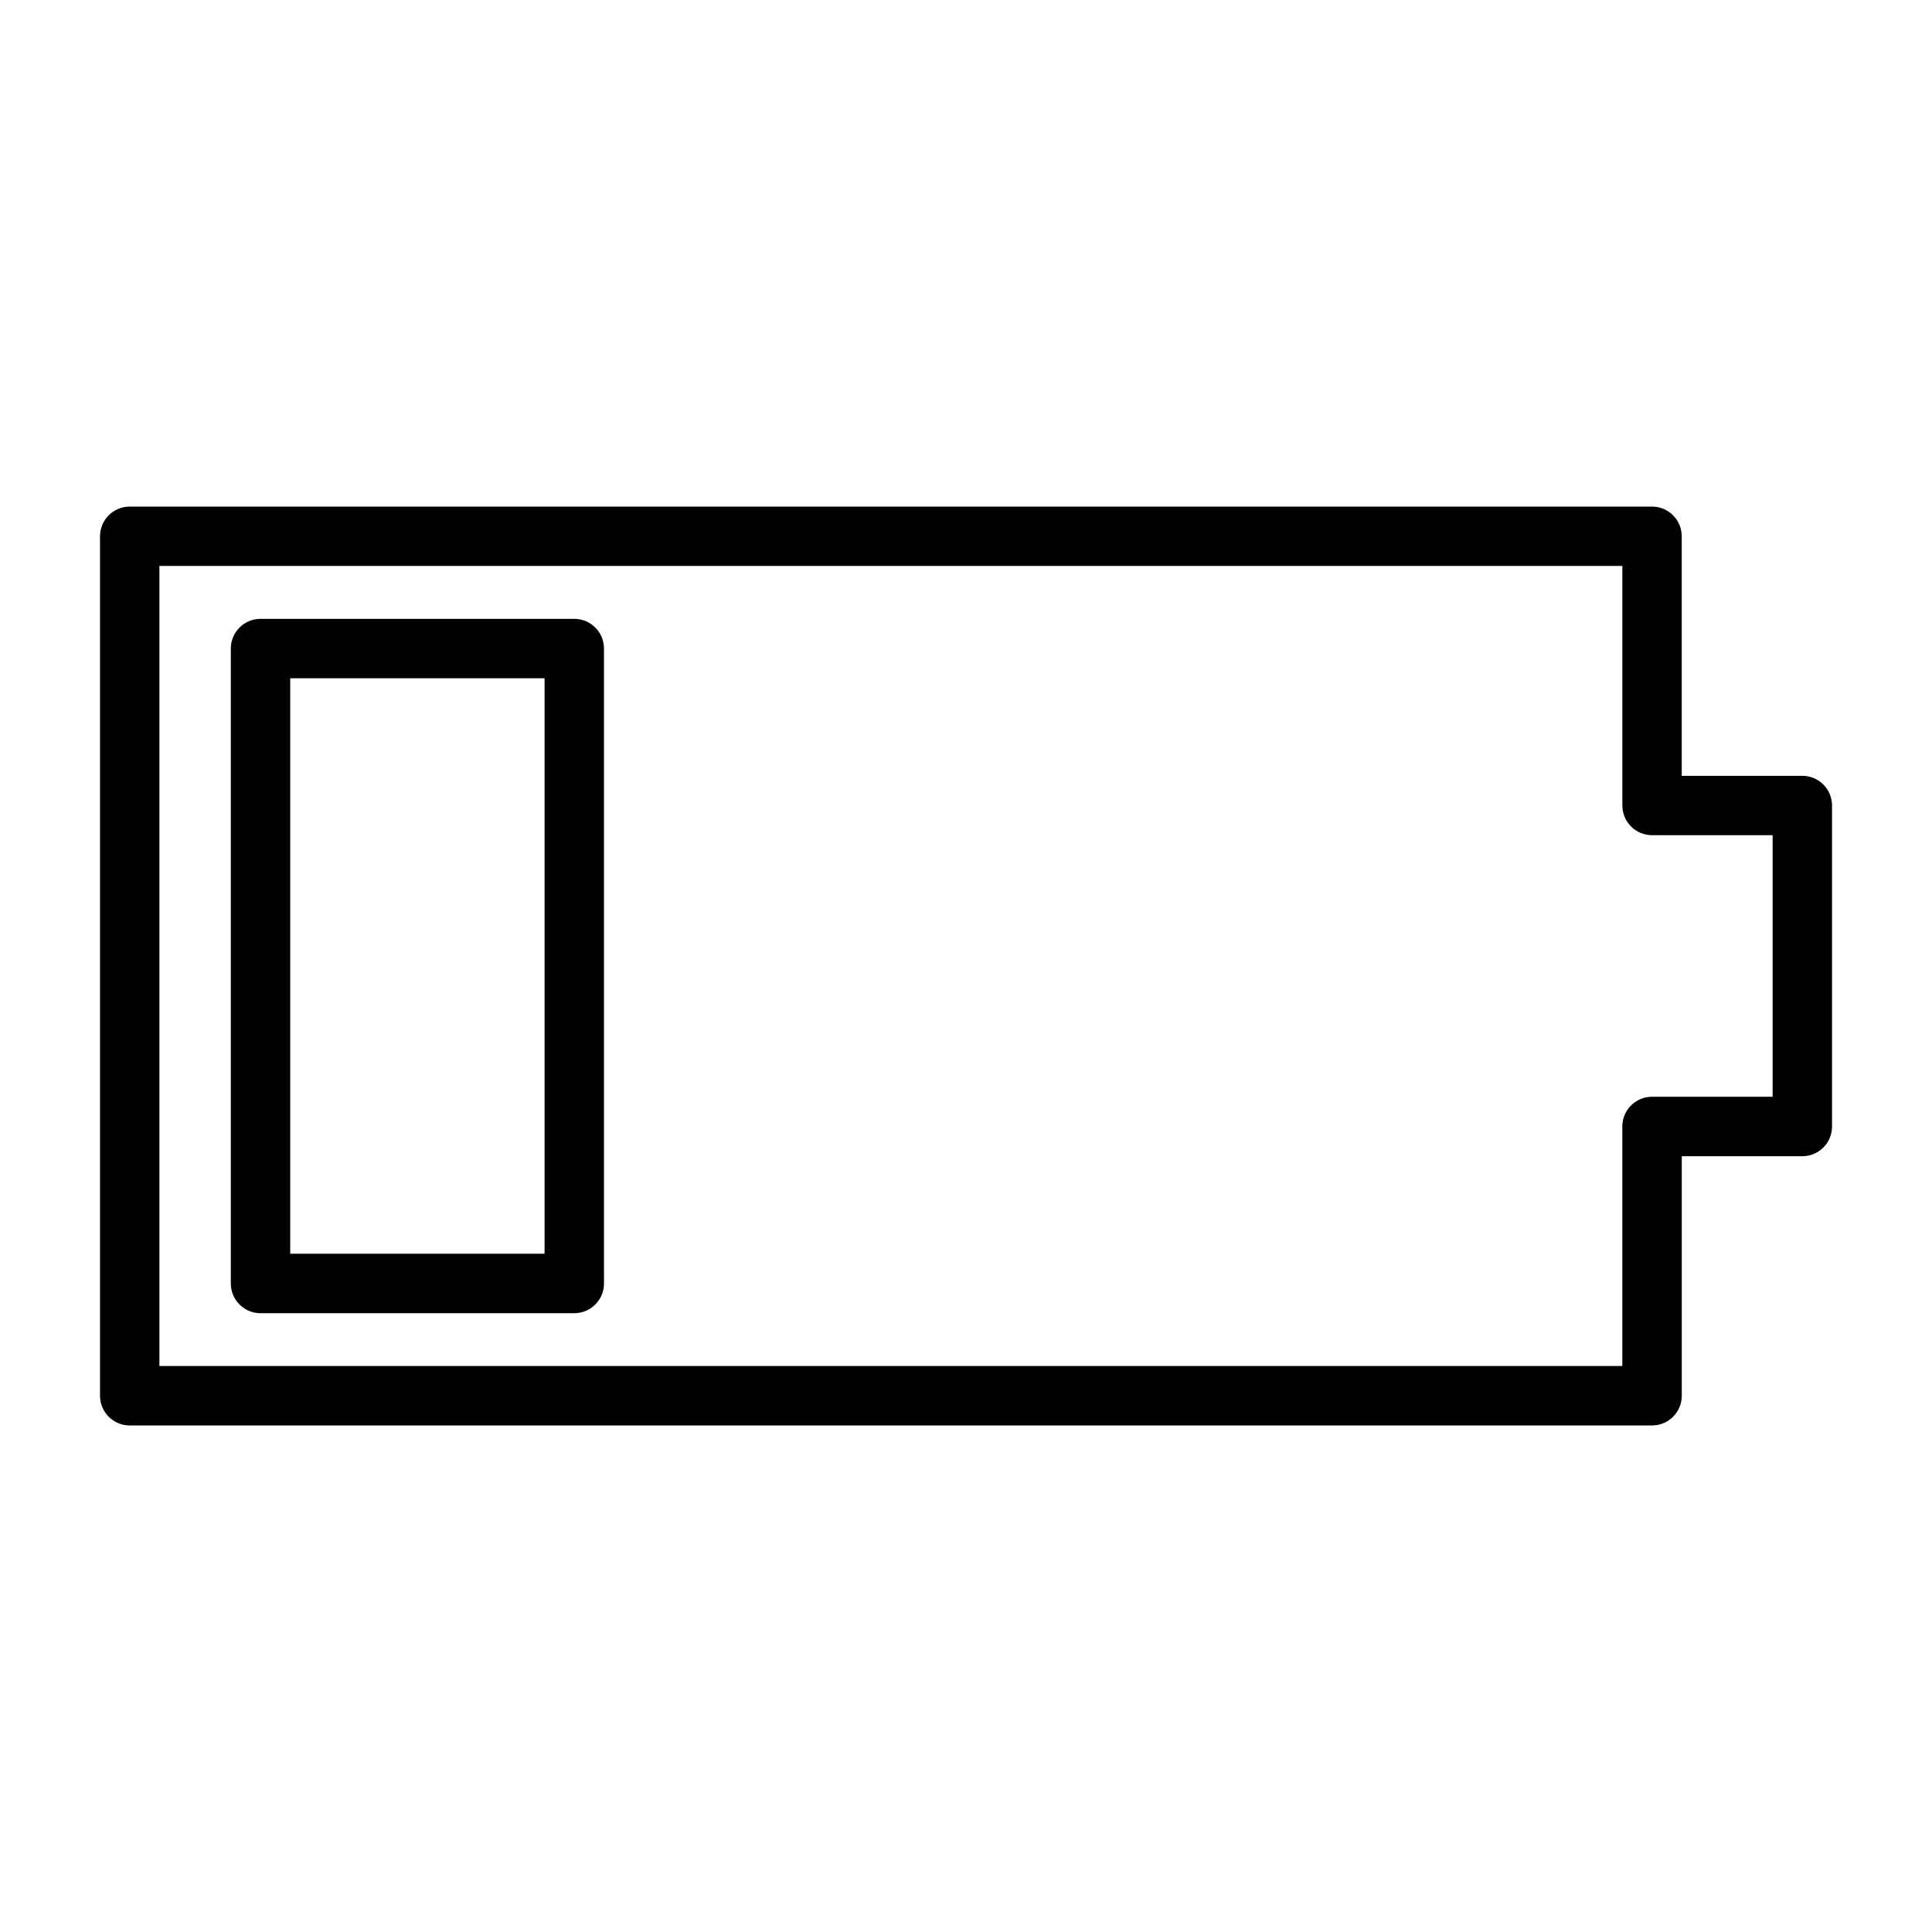
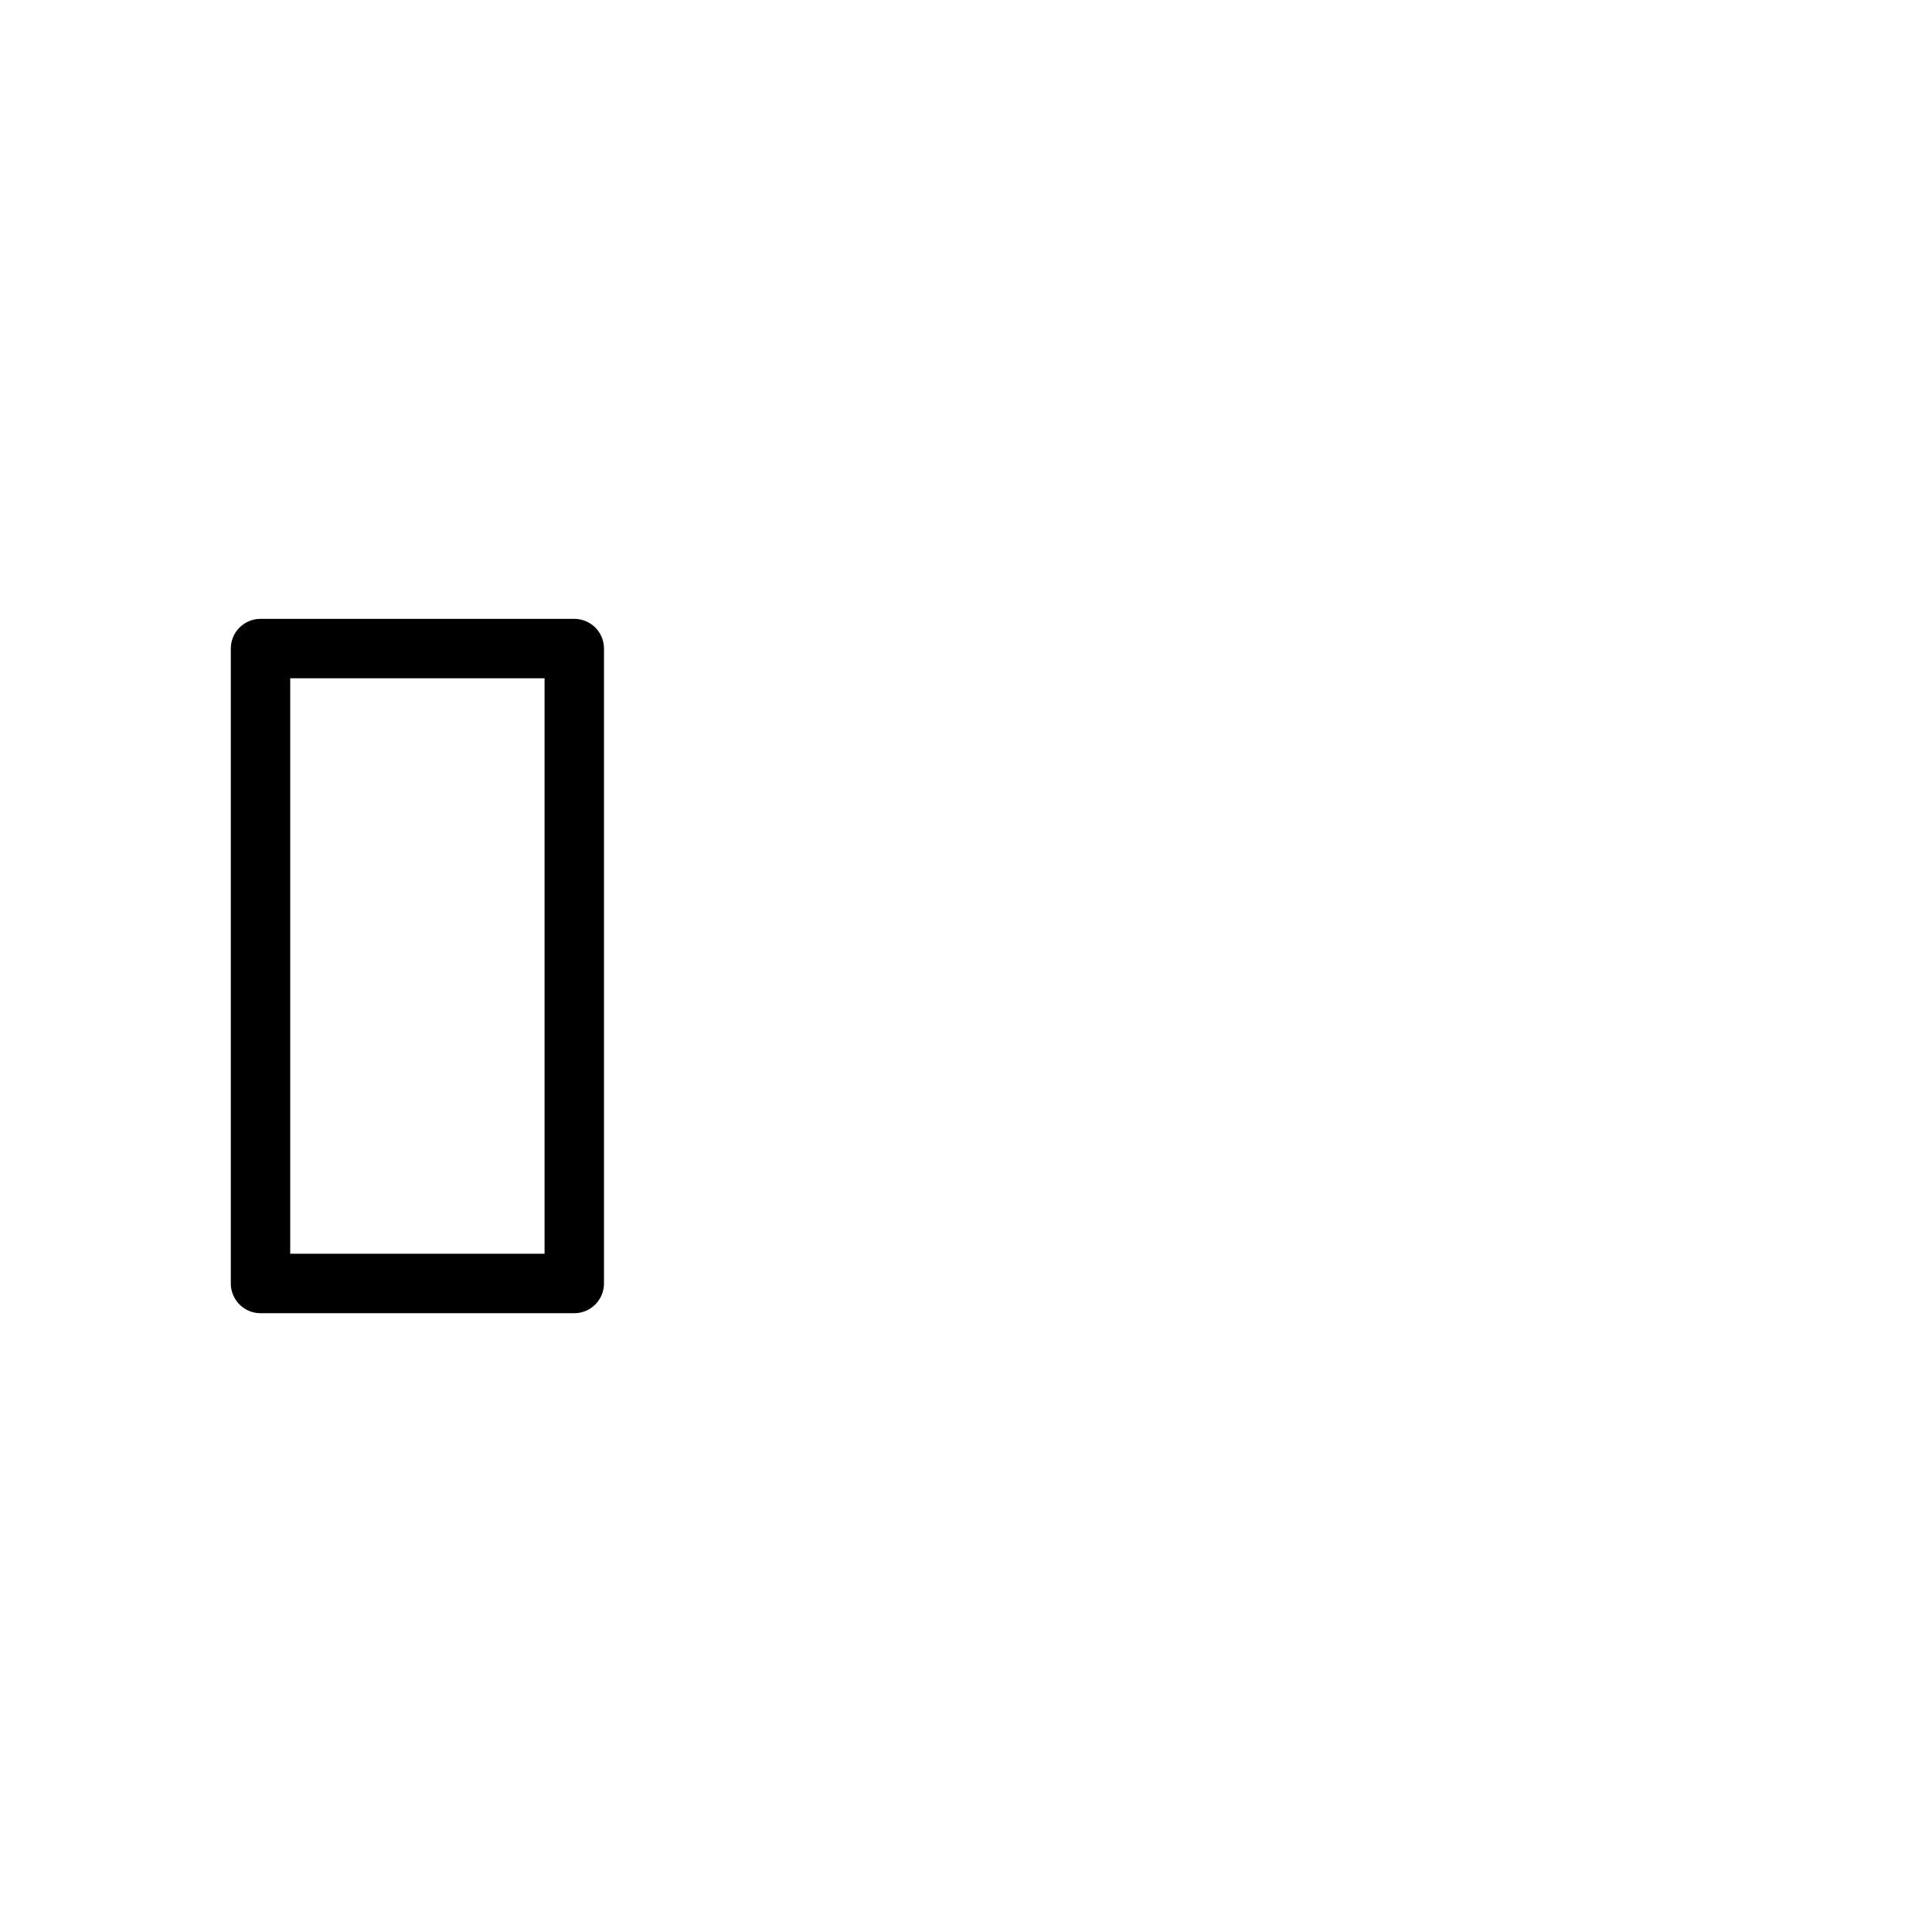
<svg xmlns="http://www.w3.org/2000/svg" fill="#000000" width="800px" height="800px" version="1.1" viewBox="144 144 512 512">
  <g>
-     <path d="m621.63 349.6h-31.953v-63.48c0-4.344-3.527-7.871-7.871-7.871h-403.43c-4.344 0-7.871 3.527-7.871 7.871v227.77c0 4.344 3.527 7.871 7.871 7.871h403.44c4.344 0 7.871-3.527 7.871-7.871v-63.48h31.953c4.344 0 7.871-3.527 7.871-7.871v-85.066c-0.008-4.352-3.527-7.871-7.879-7.871zm-7.875 85.051h-31.953c-4.344 0-7.871 3.527-7.871 7.871v63.48h-387.69v-212.02h387.7v63.48c0 4.344 3.527 7.871 7.871 7.871h31.953v69.316z" />
    <path d="m296.19 308h-83.152c-4.344 0-7.871 3.527-7.871 7.871v168.27c0 4.344 3.527 7.871 7.871 7.871h83.152c4.344 0 7.871-3.527 7.871-7.871v-168.27c0-4.356-3.527-7.871-7.871-7.871zm-7.875 168.26h-67.406v-152.52h67.406z" />
  </g>
</svg>